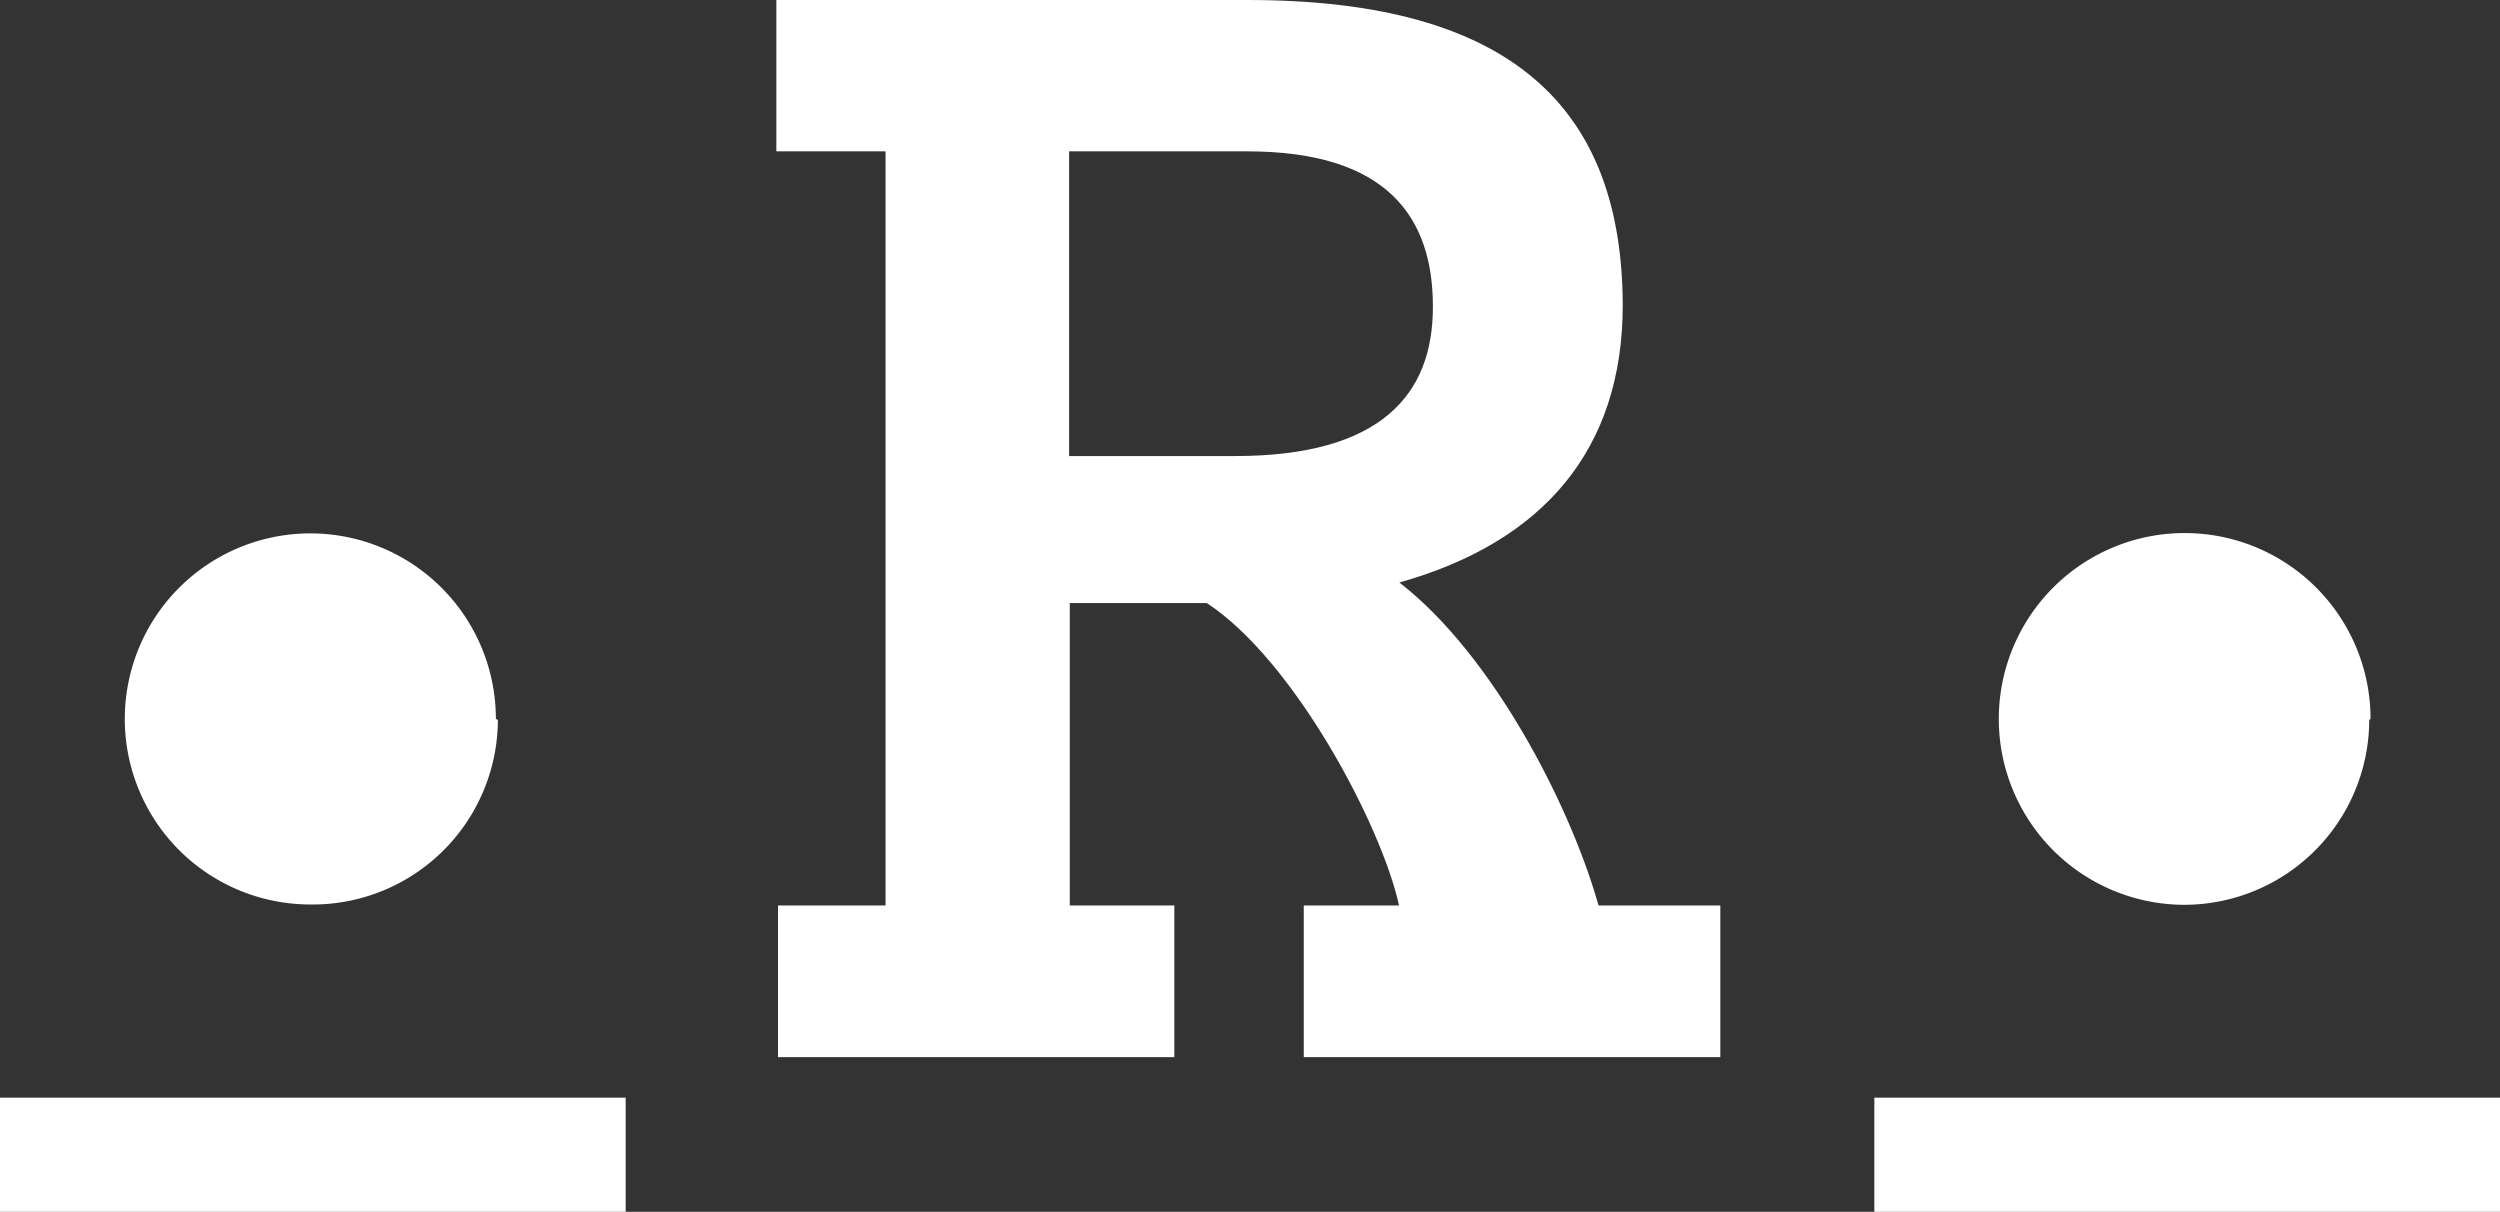
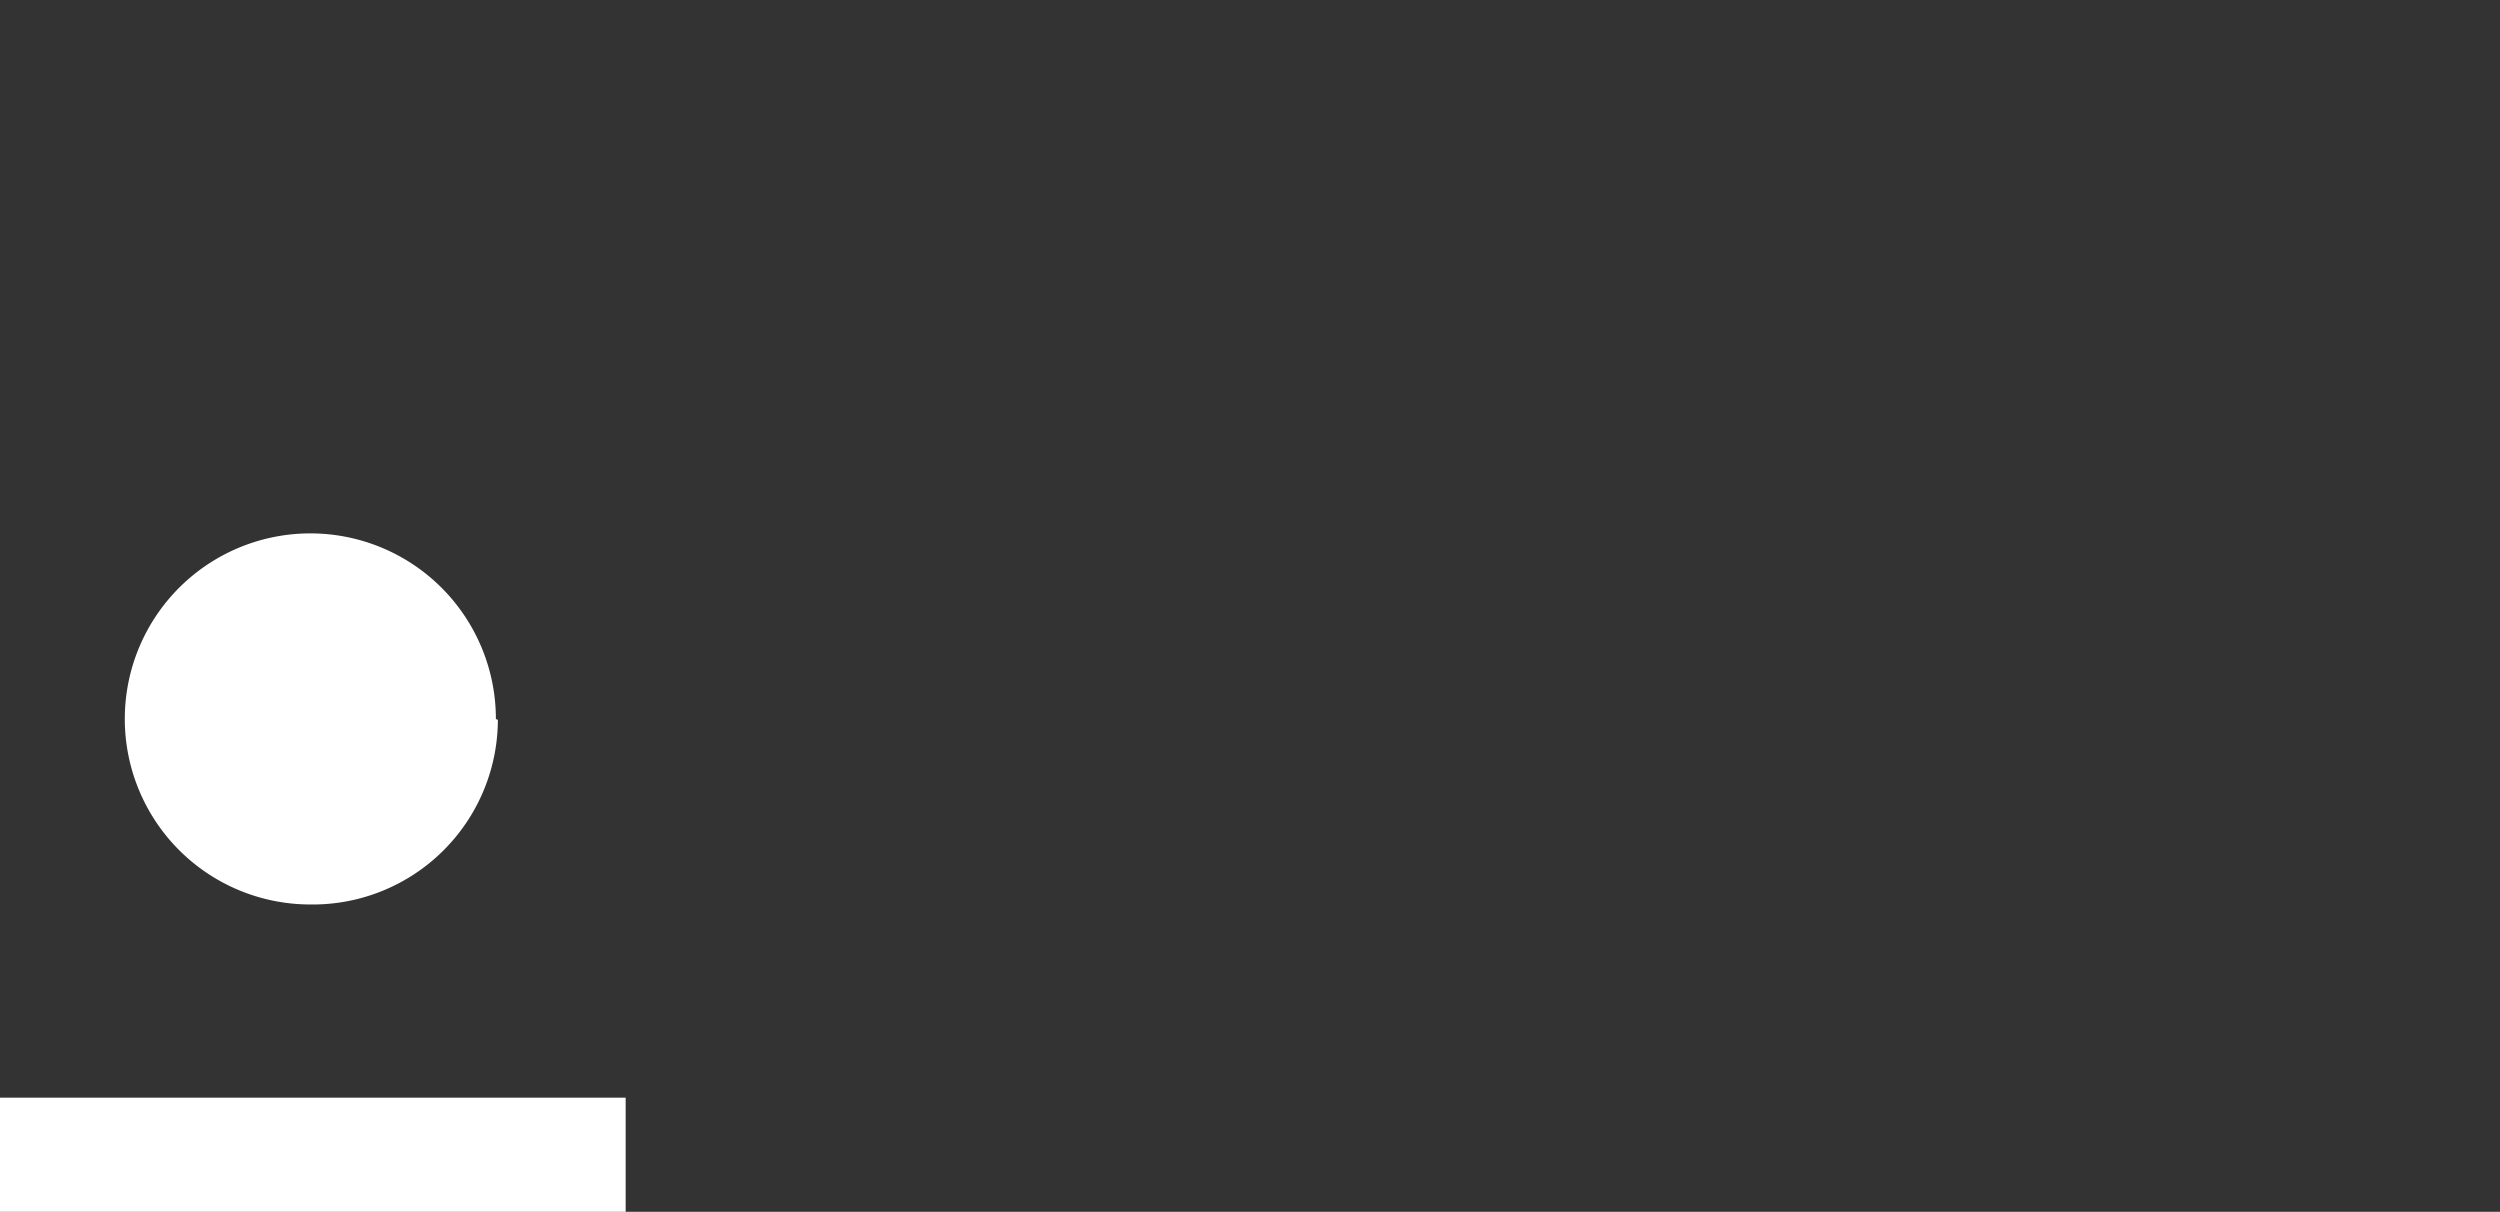
<svg xmlns="http://www.w3.org/2000/svg" viewBox="0 0 75.32 36.51">
  <rect x="0" y="0" width="75.32" height="36.51" fill="#333333" stroke="none" />
  <title>ahr-logo-weiss-kurzform</title>
-   <path d="M75.32,33.07H56.47v3.44H75.32Zm-3.9-11.41a5.6,5.6,0,1,0-5.63,5.6h0a5.58,5.58,0,0,0,5.59-5.57v0" style="fill:#fff" />
  <rect y="33.07" width="18.85" height="3.44" style="fill:#fff" />
  <path d="M14.94,21.66a5.59,5.59,0,1,0-5.62,5.59h0A5.58,5.58,0,0,0,15,21.69v0" style="fill:#fff" />
-   <path d="M48.16,27.28c-.84-3-3.19-7.56-6-9.73,4.33-1.22,6.73-4,6.73-8.36C48.87,3.31,45.62,0,37.59,0H23.39V4.56h3.29V27.28H23.44v4.57H35.38V27.28H32.23V18.17h4.13c2.64,1.73,5.27,6.72,5.79,9.11H39.28v4.57H51.83V27.28ZM37.21,13.74h-5V4.56h5.37c4.23,0,5.59,2,5.59,4.67h0C43.18,11.91,41.58,13.74,37.21,13.74Z" style="fill:#fff" />
</svg>